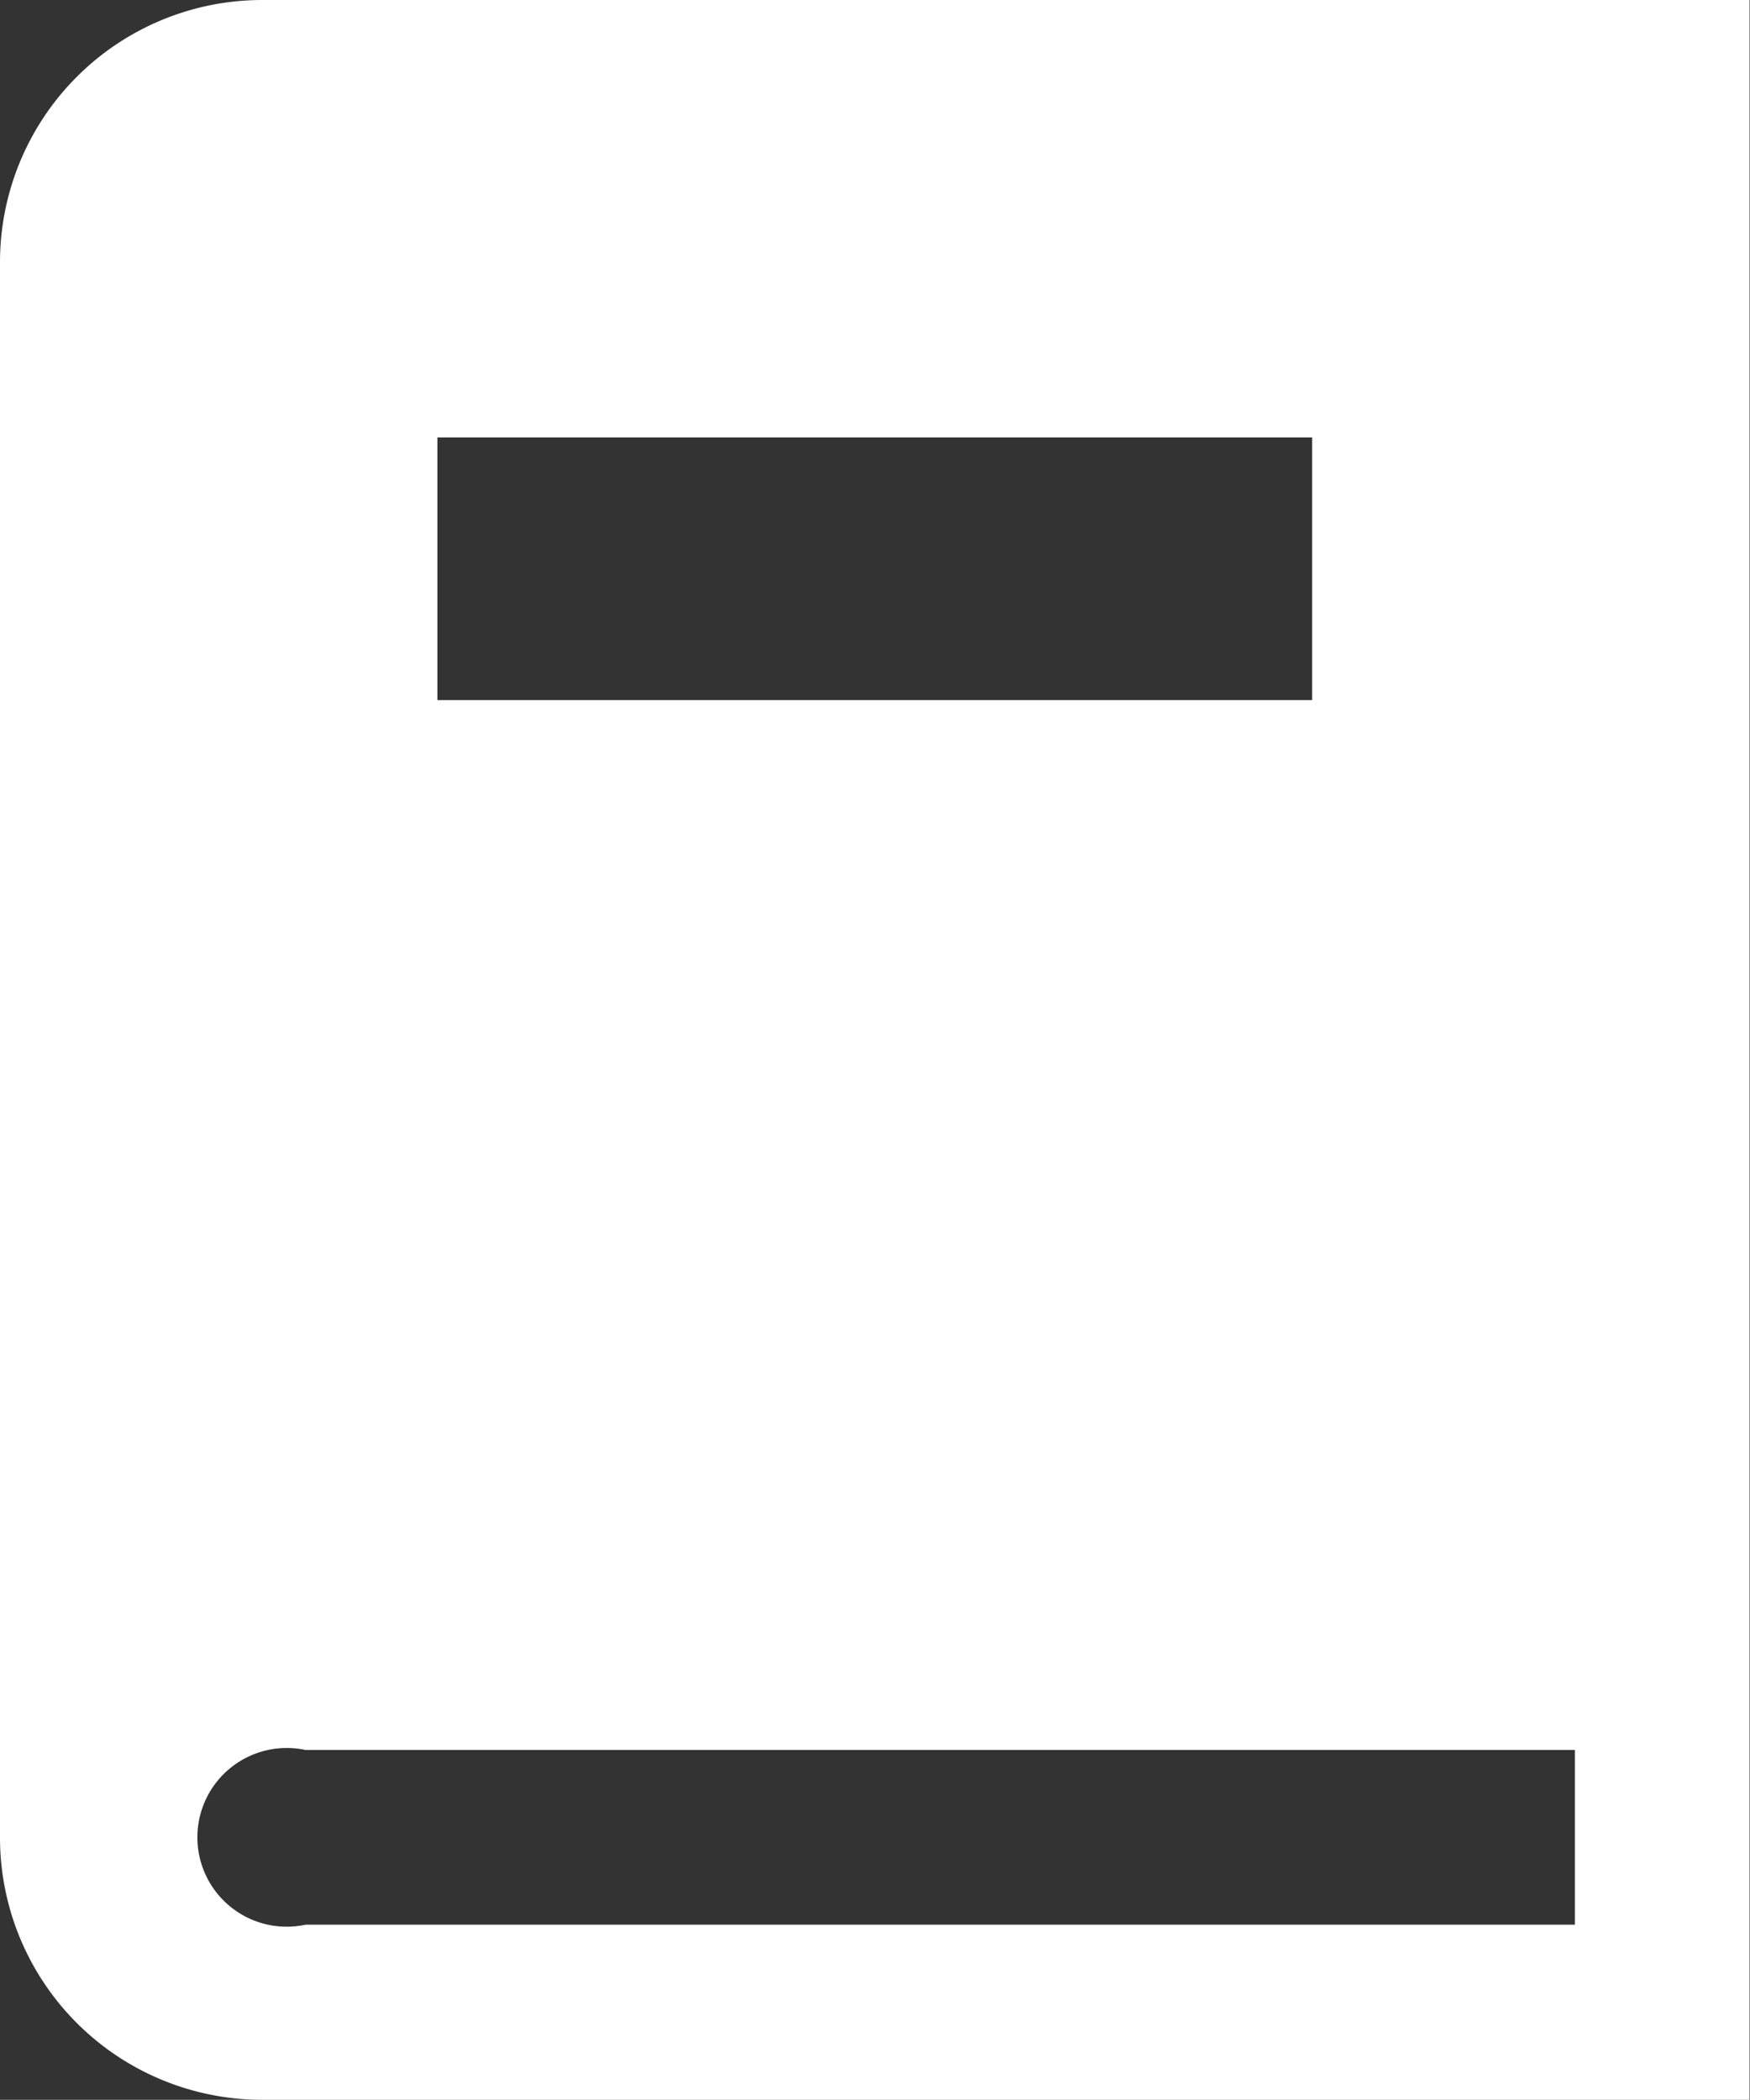
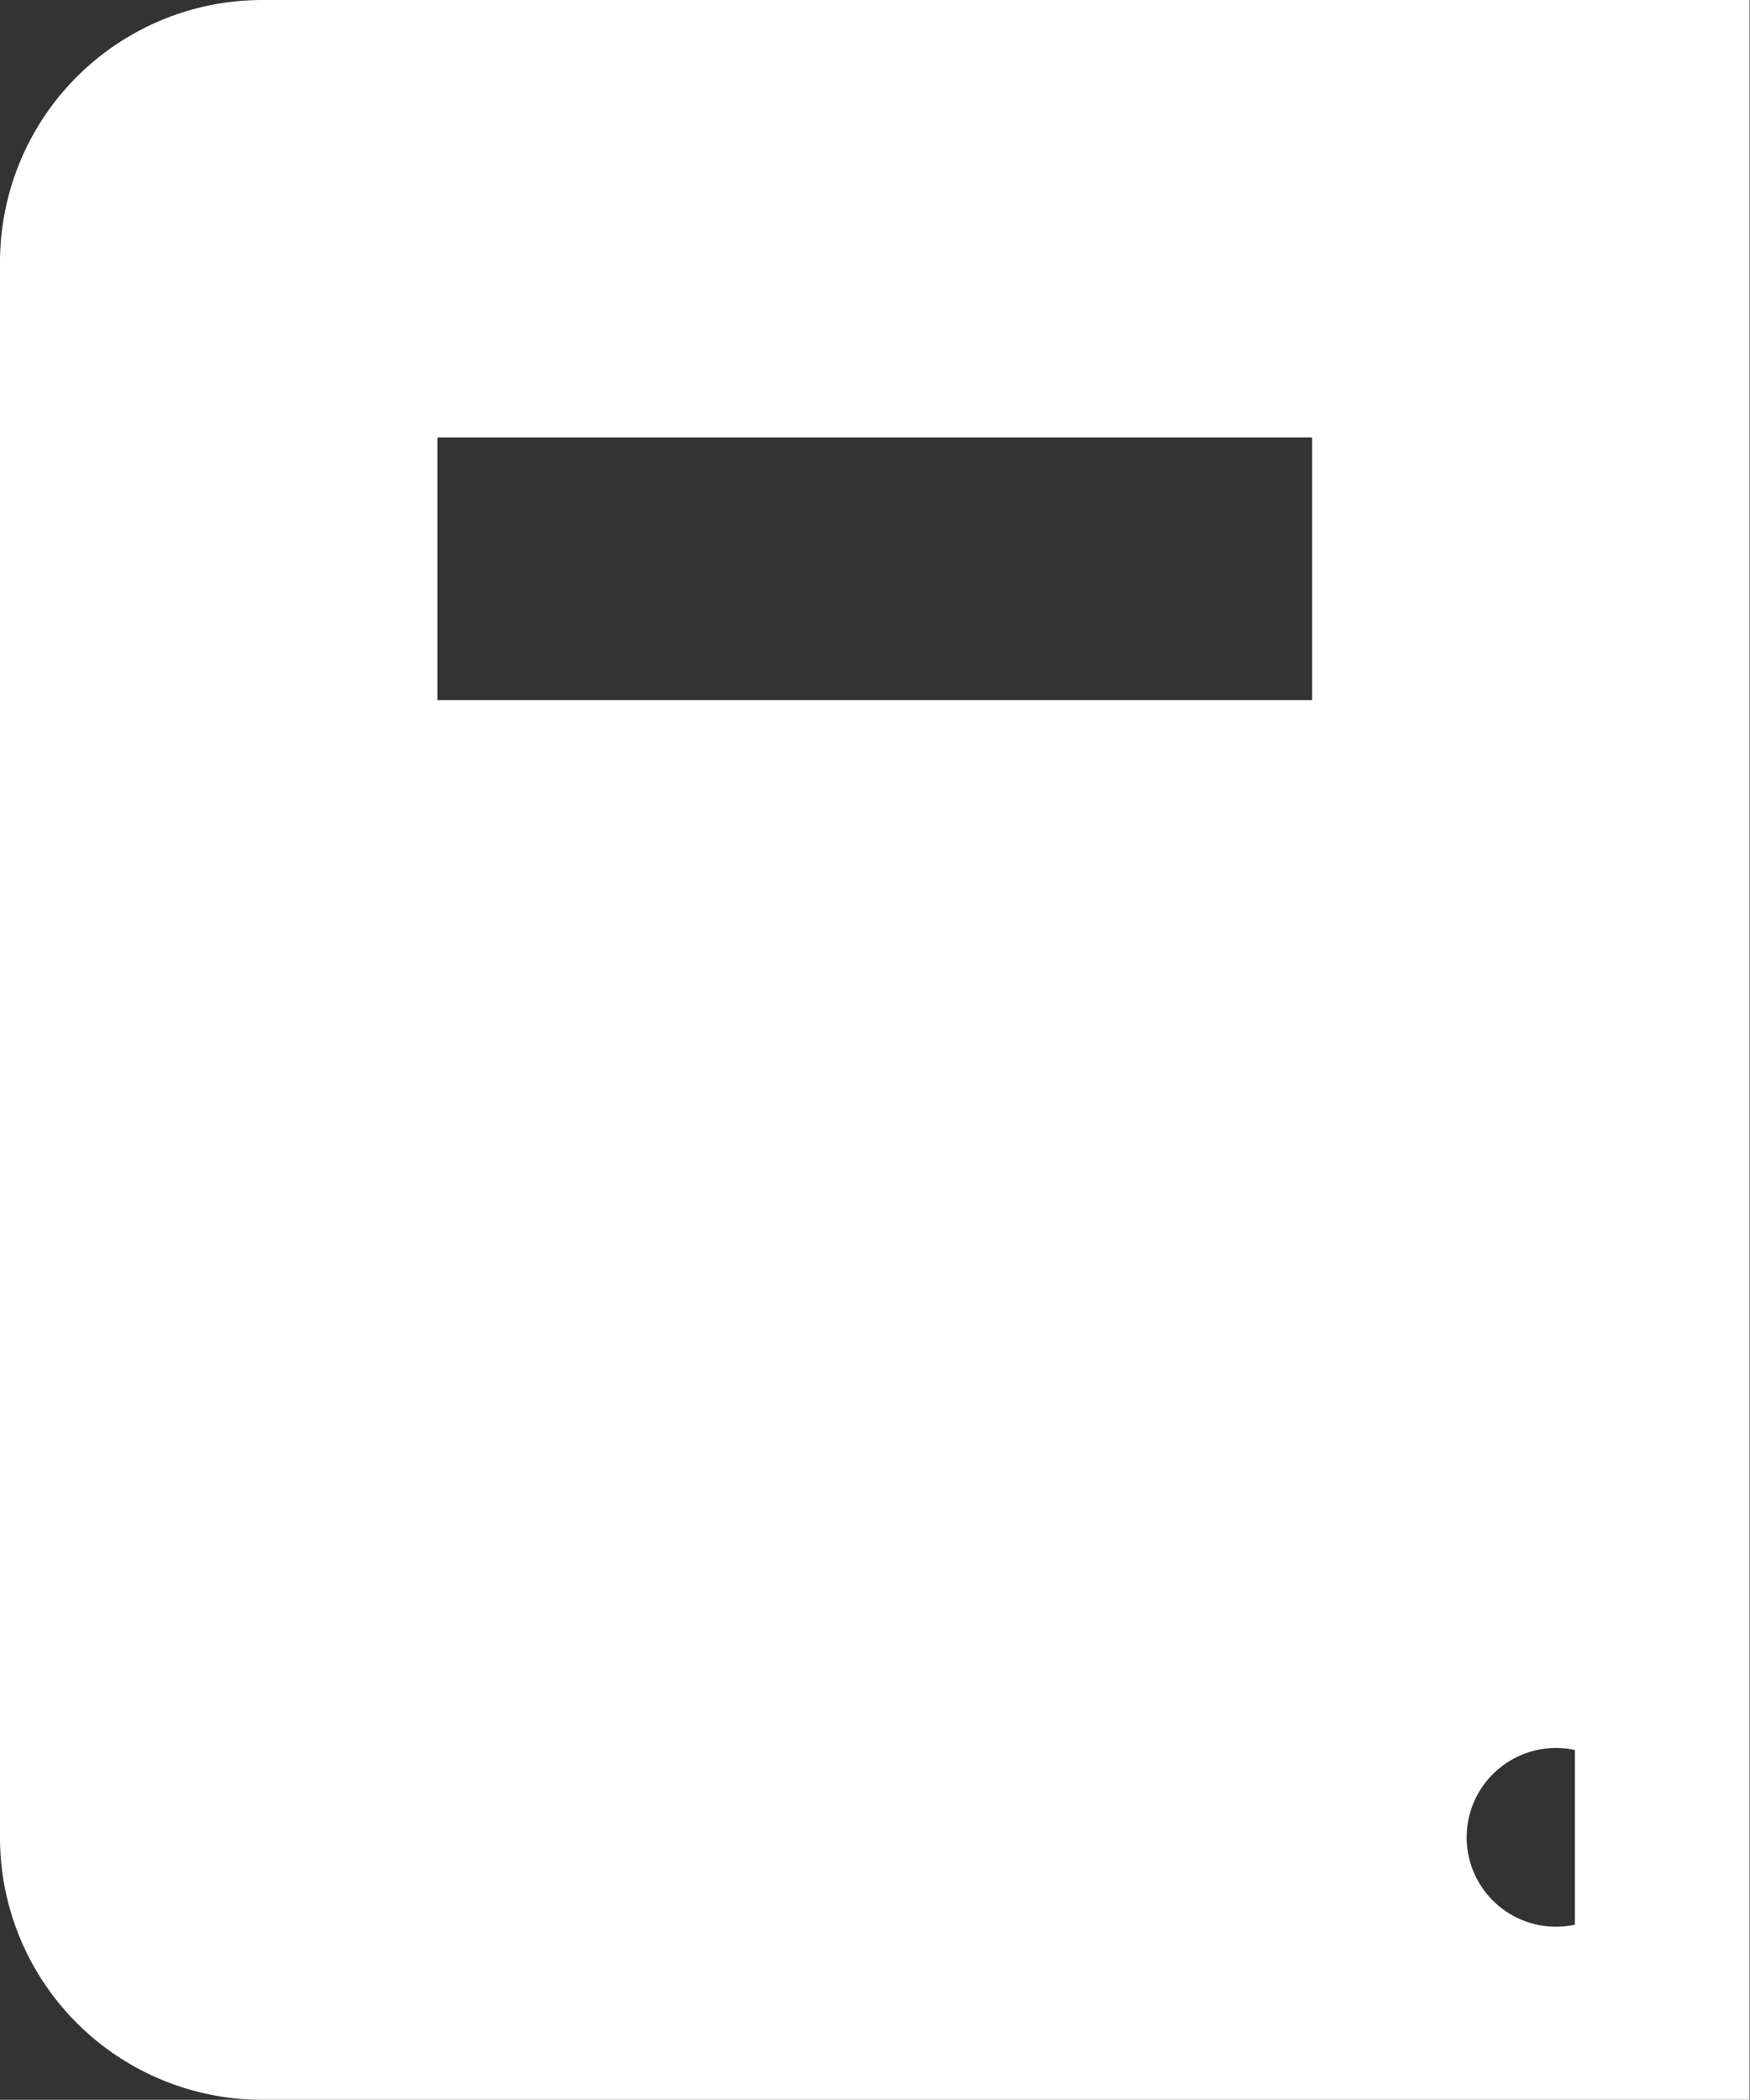
<svg xmlns="http://www.w3.org/2000/svg" id="Layer_1" data-name="Layer 1" viewBox="0 0 39.17 47">
  <rect x="0" y="0" width="39.17" height="47" fill="#333333" stroke="none" />
  <defs>
    <style>.cls-1{fill:#fff;}</style>
  </defs>
  <title>nomine</title>
-   <path class="cls-1" d="M47.08,50H13.79a5.87,5.87,0,0,1-5.87-5.87V8.88A5.87,5.87,0,0,1,13.79,3H47.08Zm-3.91-7.83H14.76a2,2,0,1,0,0,3.91H43.17ZM37.29,12.79H17.71v5.88H37.29Z" transform="translate(-7.92 -3)" />
+   <path class="cls-1" d="M47.08,50H13.79a5.87,5.87,0,0,1-5.87-5.87V8.88A5.87,5.87,0,0,1,13.79,3H47.08Zm-3.91-7.83a2,2,0,1,0,0,3.91H43.17ZM37.29,12.79H17.71v5.88H37.29Z" transform="translate(-7.92 -3)" />
</svg>